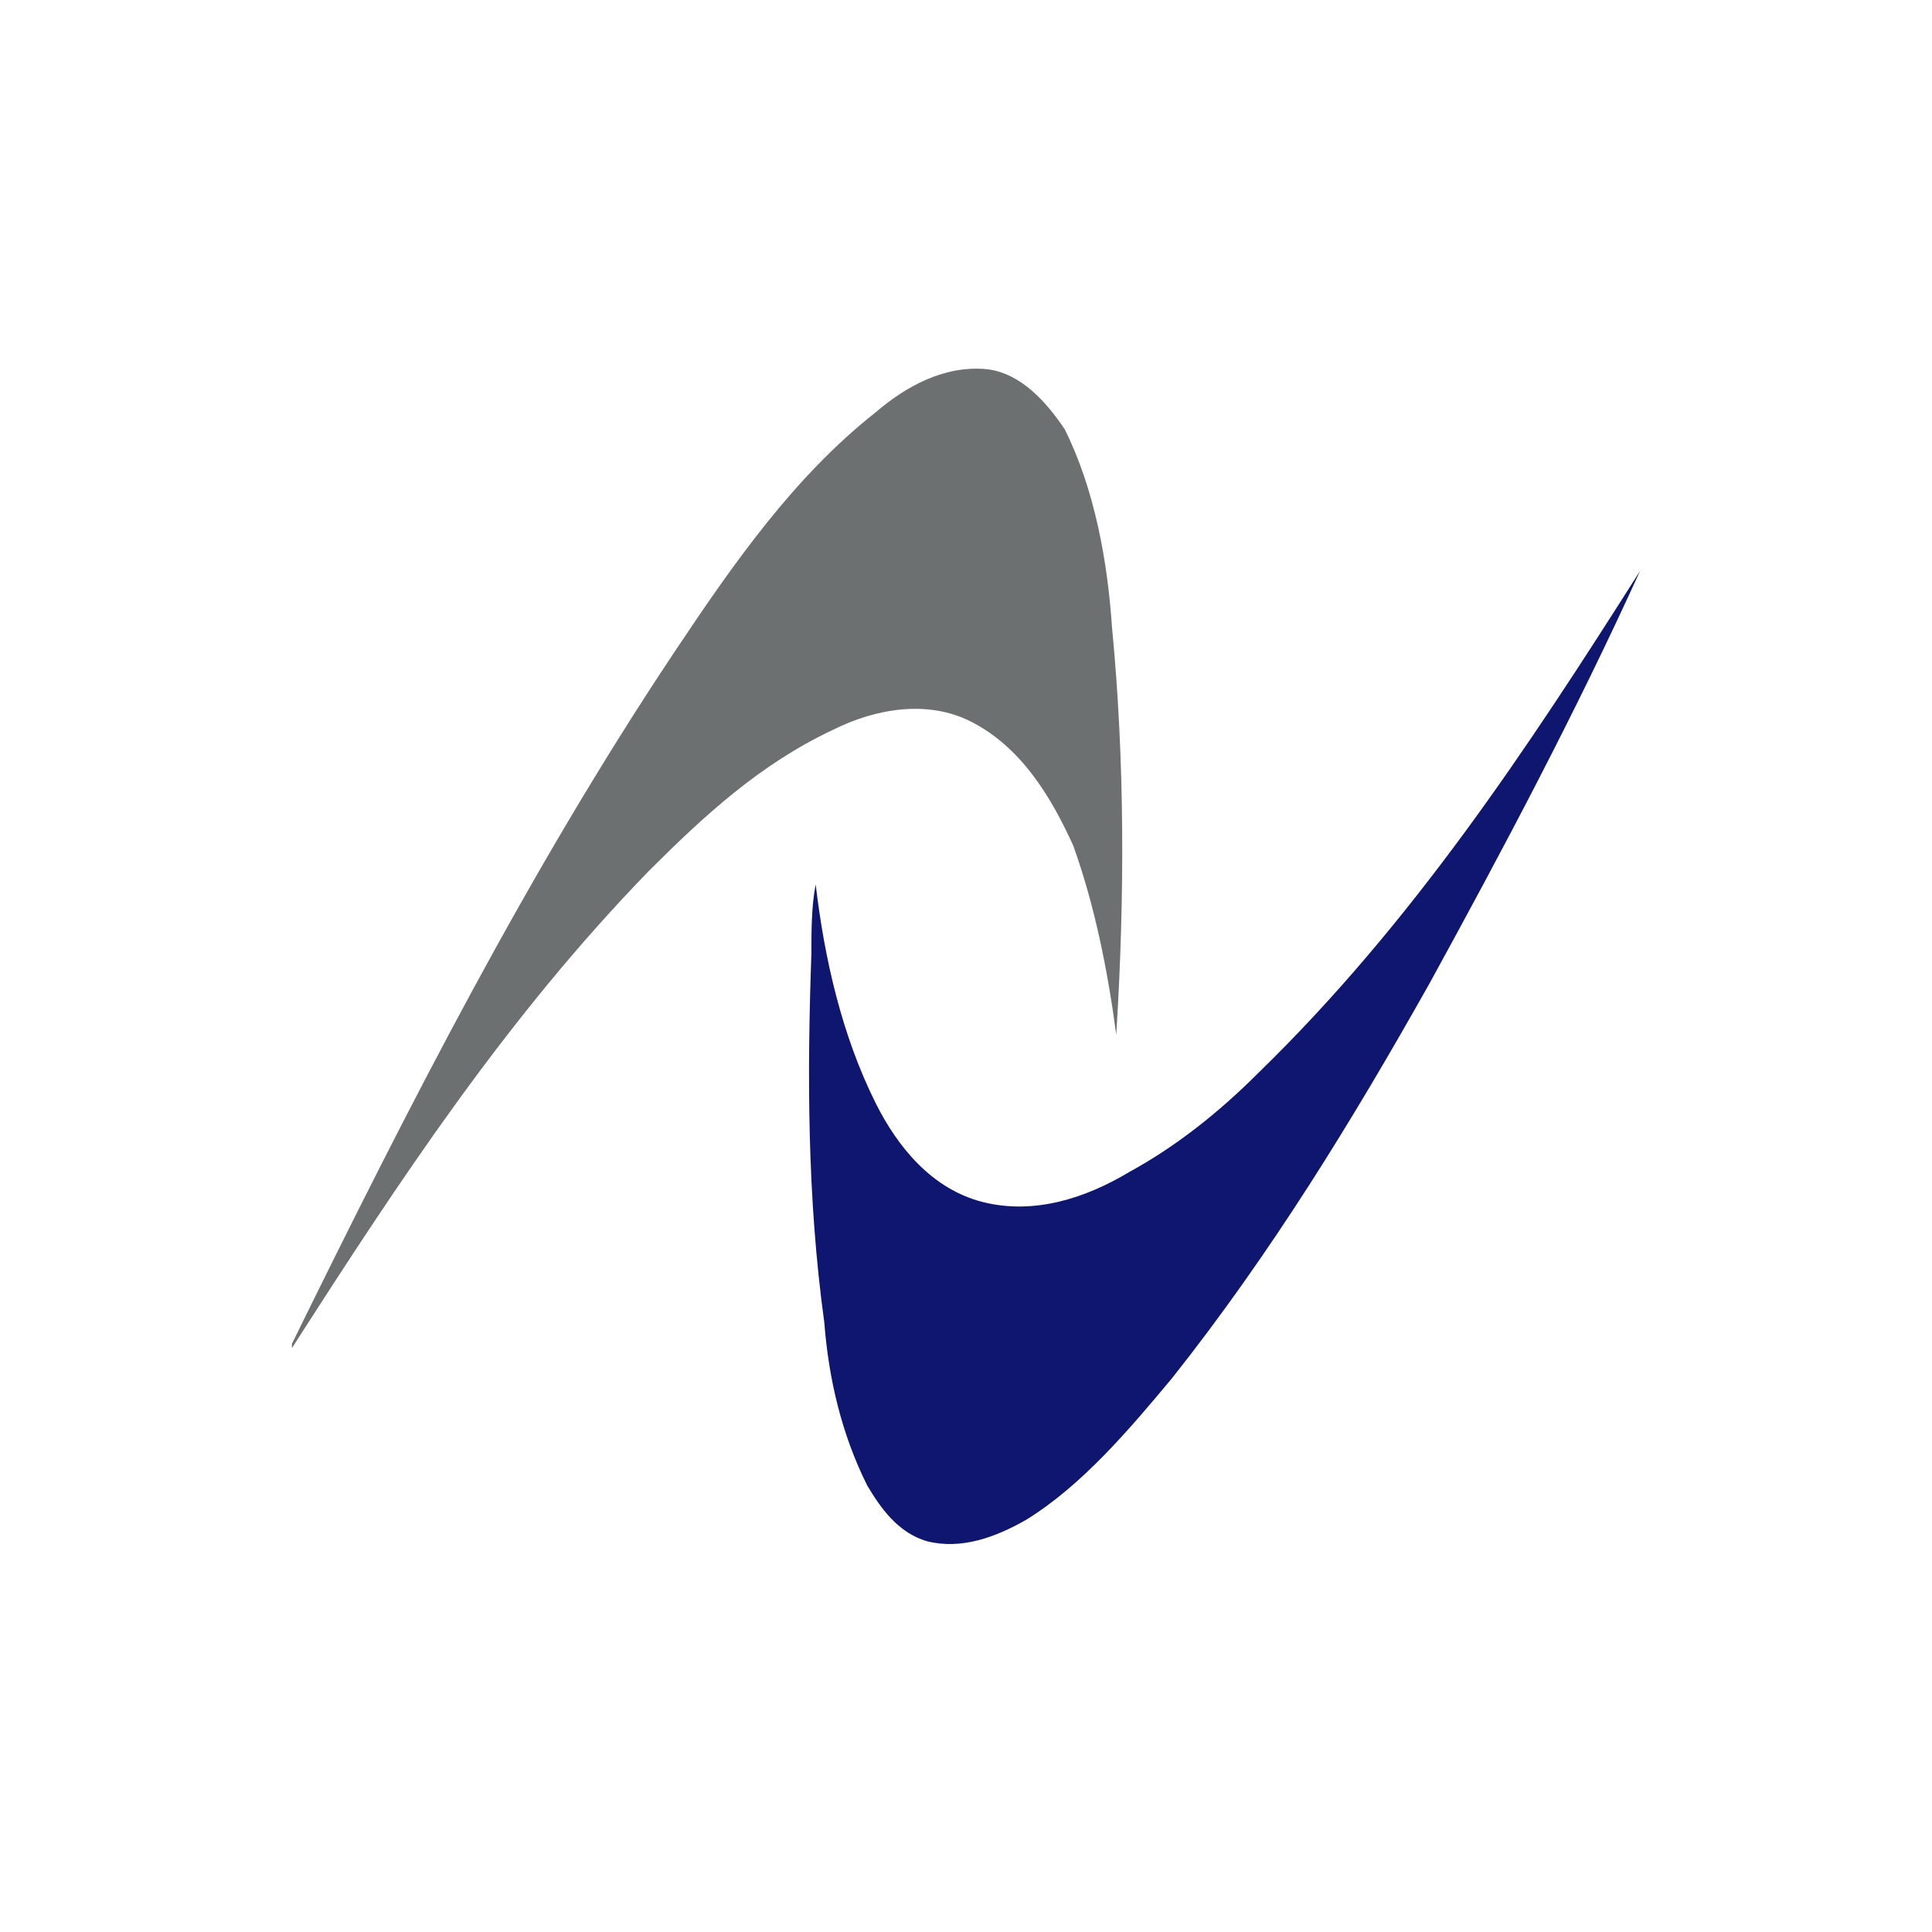
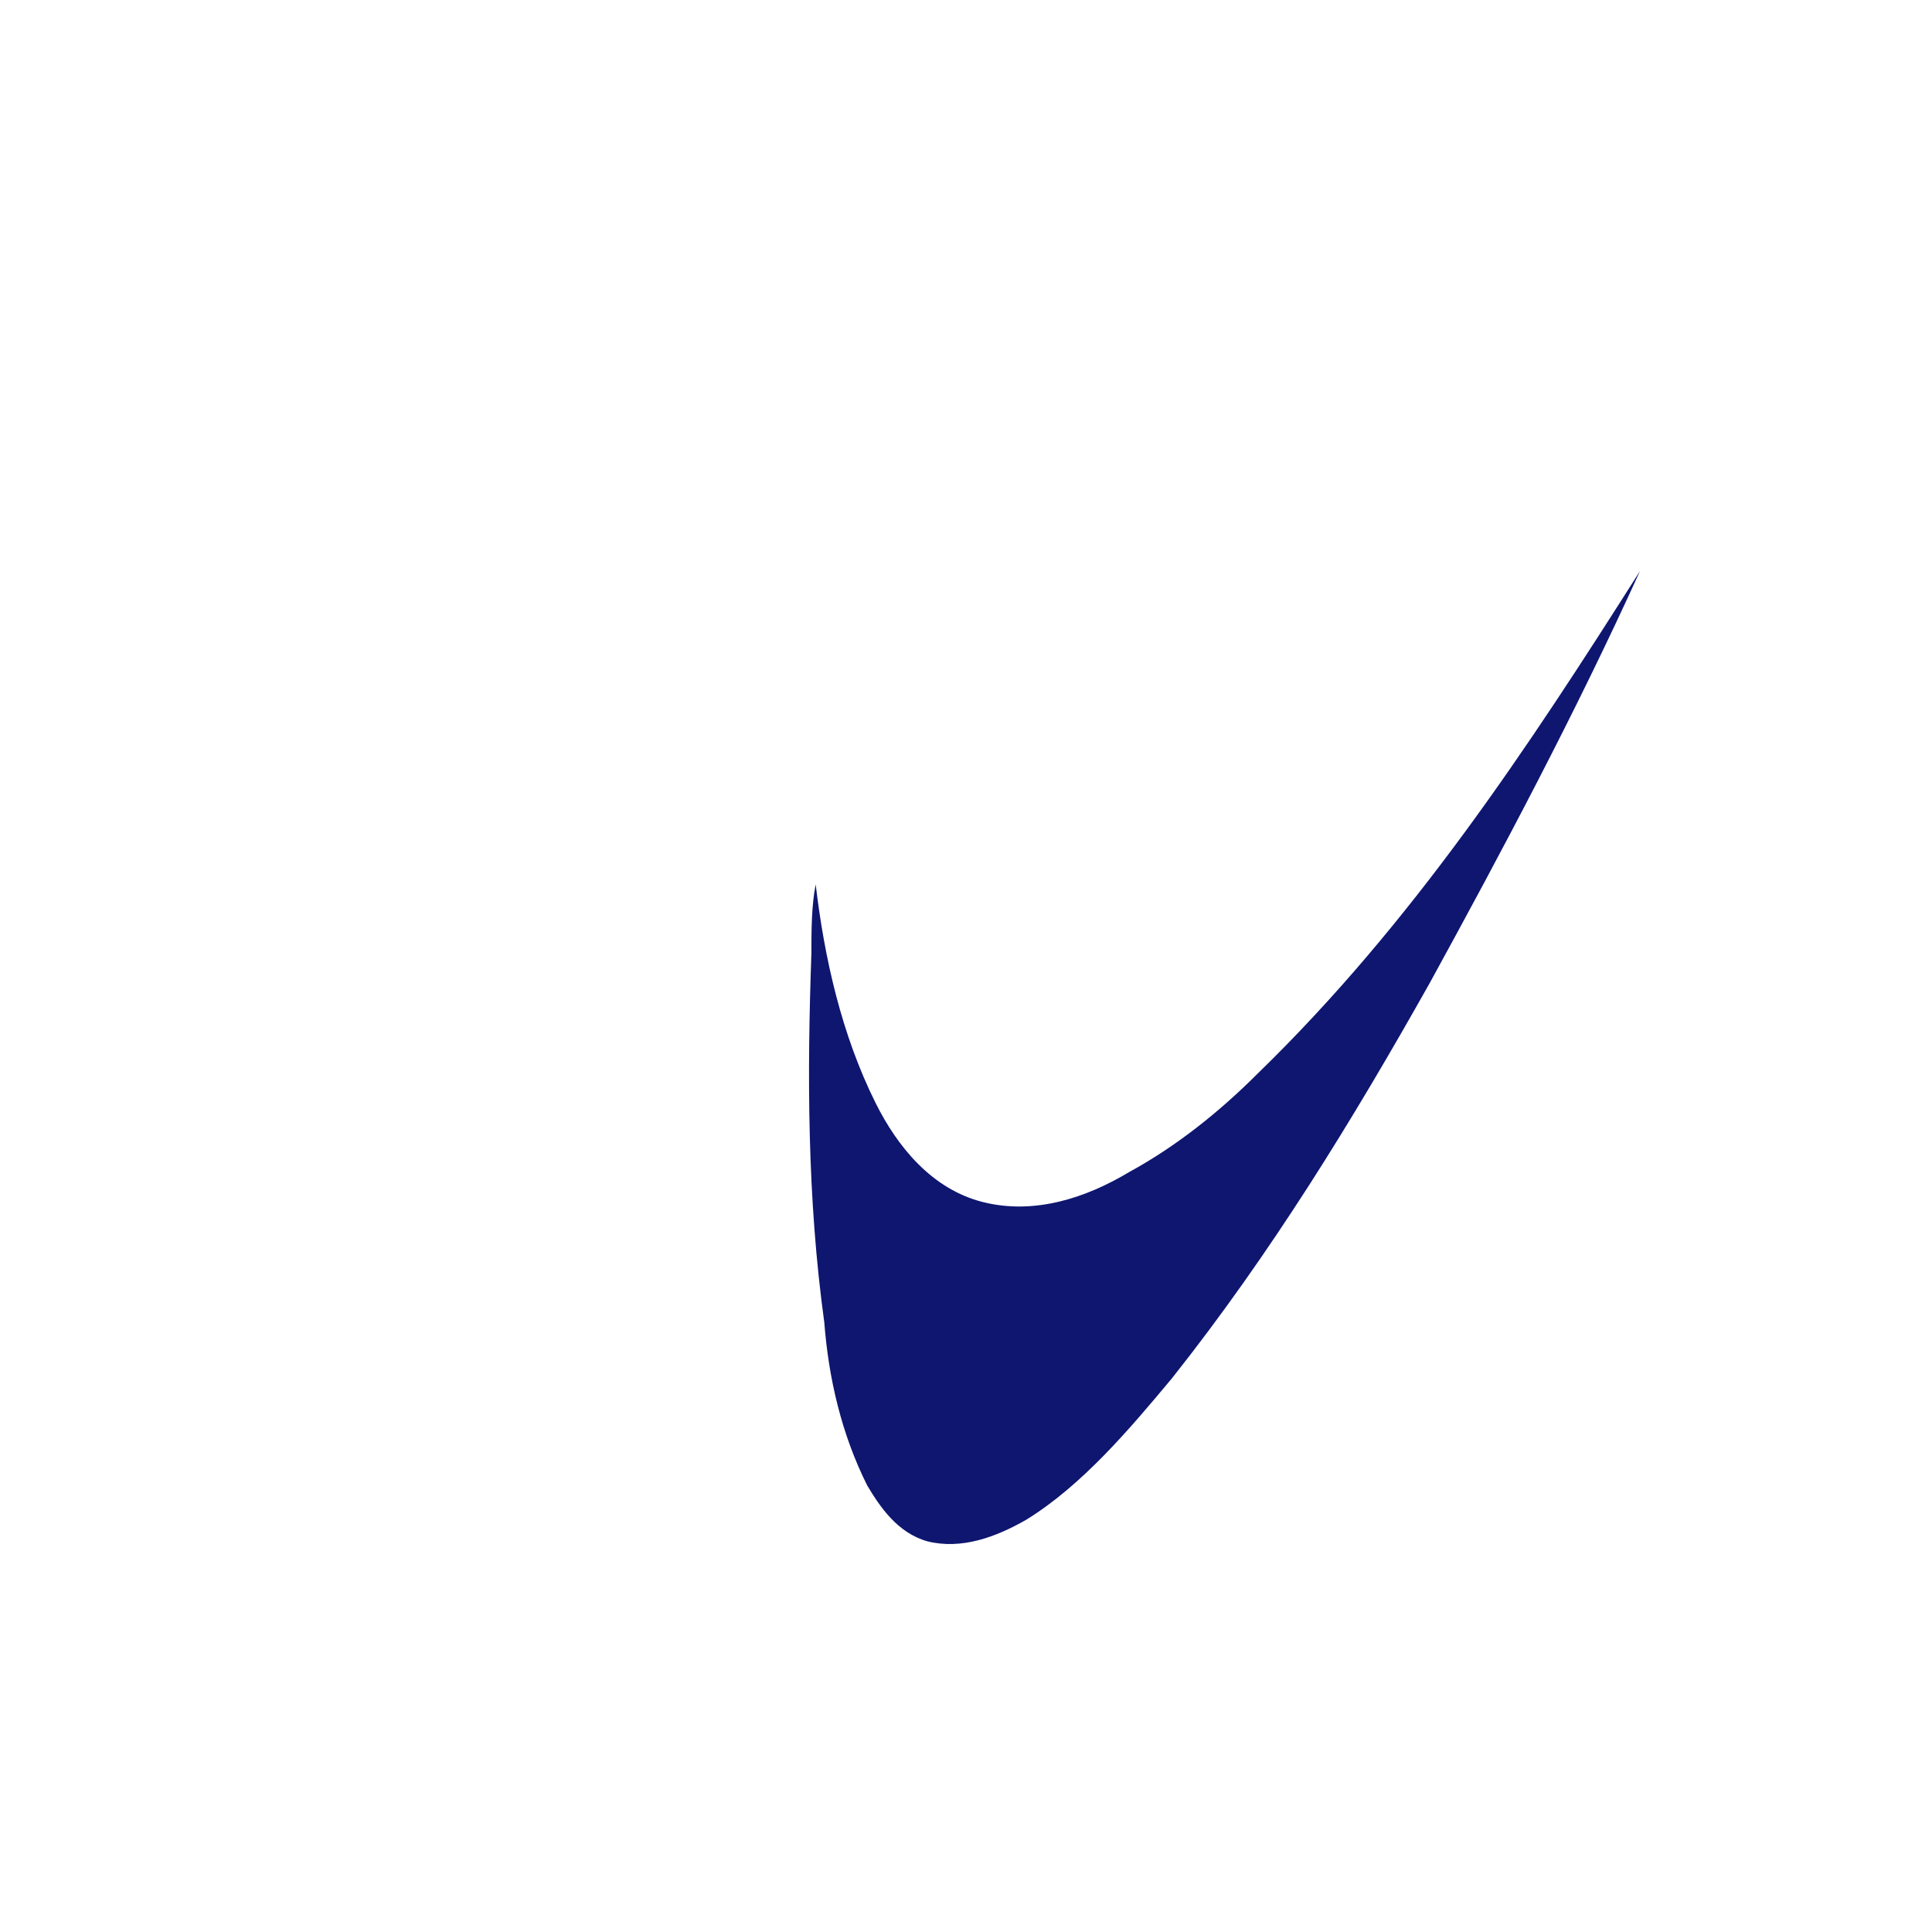
<svg xmlns="http://www.w3.org/2000/svg" width="60" height="60" fill="none">
  <g filter="url(#a)">
    <path fill="#fff" d="M6 5h48v48H6z" />
-     <path fill="#6D7070" d="M27.2 11.8c.933-.8 2.133-1.467 3.466-1.333 1.067.133 1.867 1.066 2.4 1.866.934 1.867 1.334 4.134 1.467 6.134.4 4.133.4 8.4.133 12.666-.266-2-.666-4-1.333-5.866-.667-1.467-1.6-3.067-3.2-3.867-1.333-.667-2.933-.4-4.267.267-2.266 1.066-4 2.666-5.733 4.4-4.4 4.533-7.733 9.6-11.067 14.8v-.134c3.6-7.333 7.334-14.666 11.867-21.466 1.867-2.8 3.733-5.467 6.267-7.467Z" />
    <path fill="#0E1670" d="M39.066 32.333c4.8-4.666 8.4-10.133 11.866-15.6-2 4.4-4.266 8.667-6.533 12.8-2.4 4.267-4.933 8.4-8 12.267-1.333 1.6-2.8 3.333-4.533 4.4-.934.533-2 .933-3.067.667-.933-.267-1.467-1.067-1.867-1.734-.8-1.6-1.2-3.333-1.333-5.066-.533-3.867-.533-7.734-.4-11.467 0-.667 0-1.467.133-2.133.267 2.266.8 4.666 1.867 6.8.667 1.333 1.733 2.666 3.333 3.066 1.6.4 3.2-.133 4.534-.933 1.466-.8 2.8-1.867 4-3.067Z" />
  </g>
  <defs>
    <filter id="a" width="60" height="60" x="0" y="0" color-interpolation-filters="sRGB" filterUnits="userSpaceOnUse">
      <feFlood flood-opacity="0" result="BackgroundImageFix" />
      <feColorMatrix in="SourceAlpha" result="hardAlpha" values="0 0 0 0 0 0 0 0 0 0 0 0 0 0 0 0 0 0 127 0" />
      <feMorphology in="SourceAlpha" operator="dilate" radius="2" result="effect1_dropShadow_1684_36738" />
      <feOffset dy="1" />
      <feGaussianBlur stdDeviation="2" />
      <feComposite in2="hardAlpha" operator="out" />
      <feColorMatrix values="0 0 0 0 0 0 0 0 0 0 0 0 0 0 0 0 0 0 0.4 0" />
      <feBlend in2="BackgroundImageFix" result="effect1_dropShadow_1684_36738" />
      <feBlend in="SourceGraphic" in2="effect1_dropShadow_1684_36738" result="shape" />
    </filter>
  </defs>
</svg>